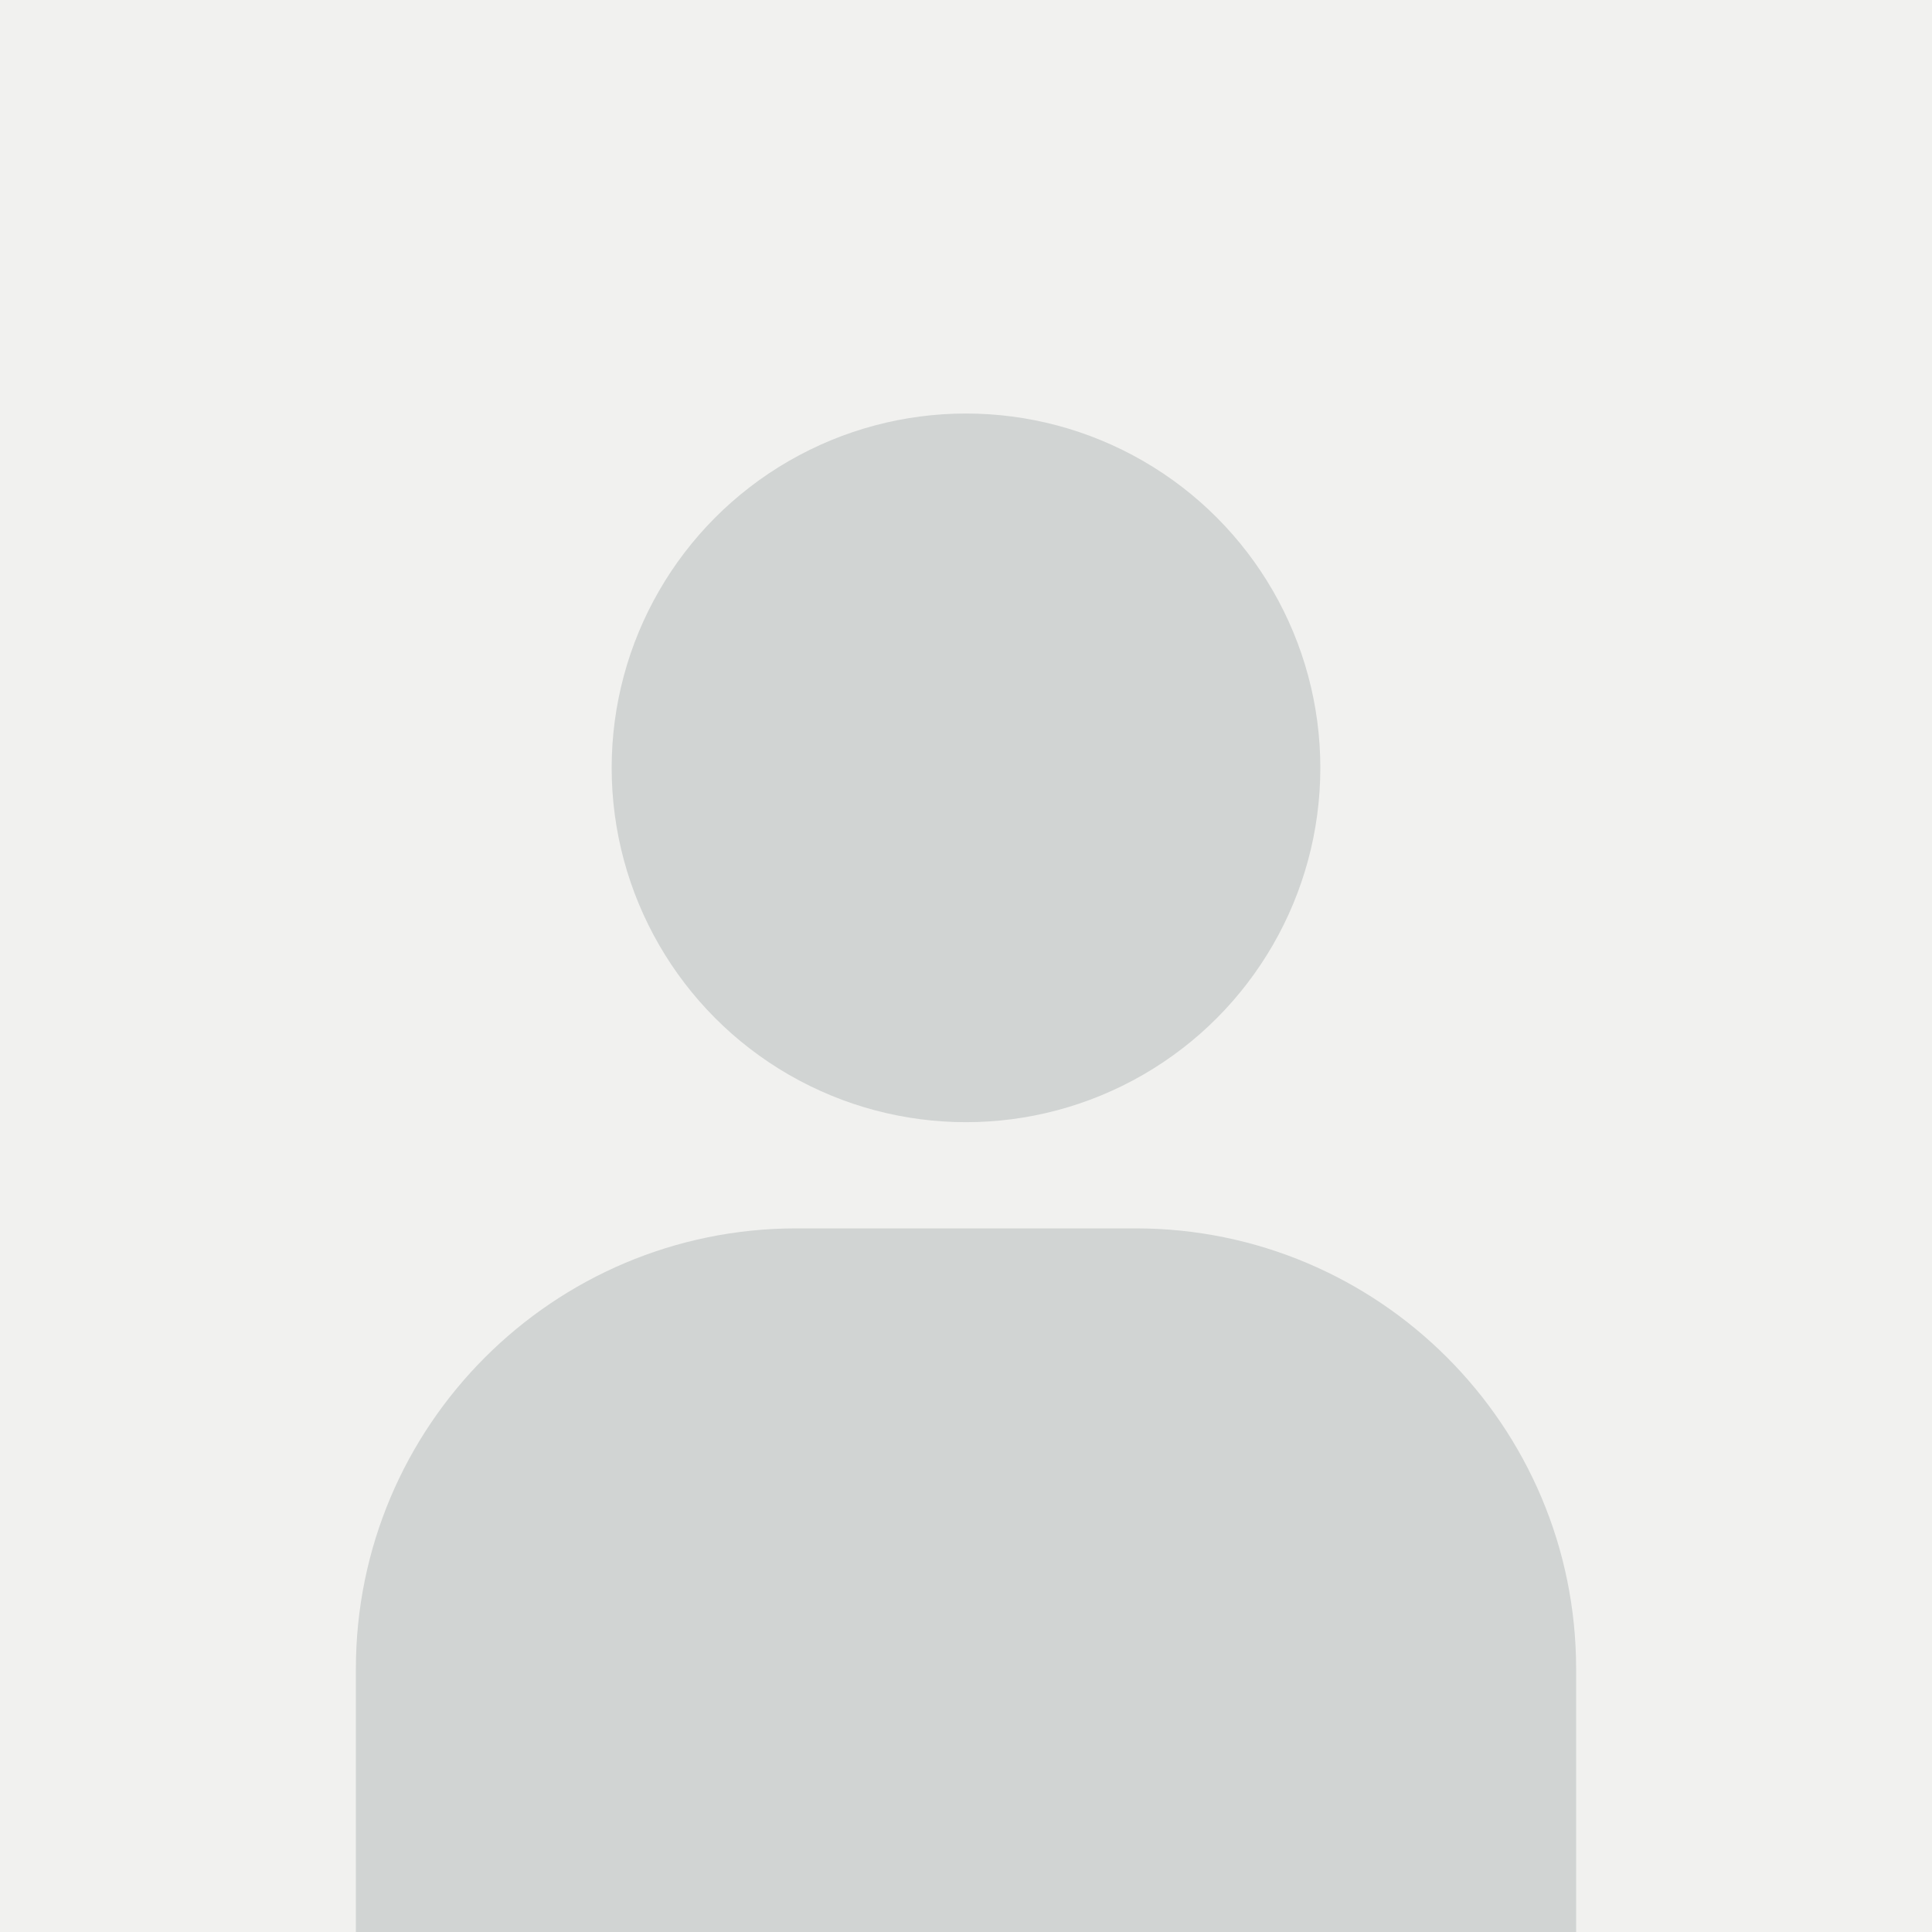
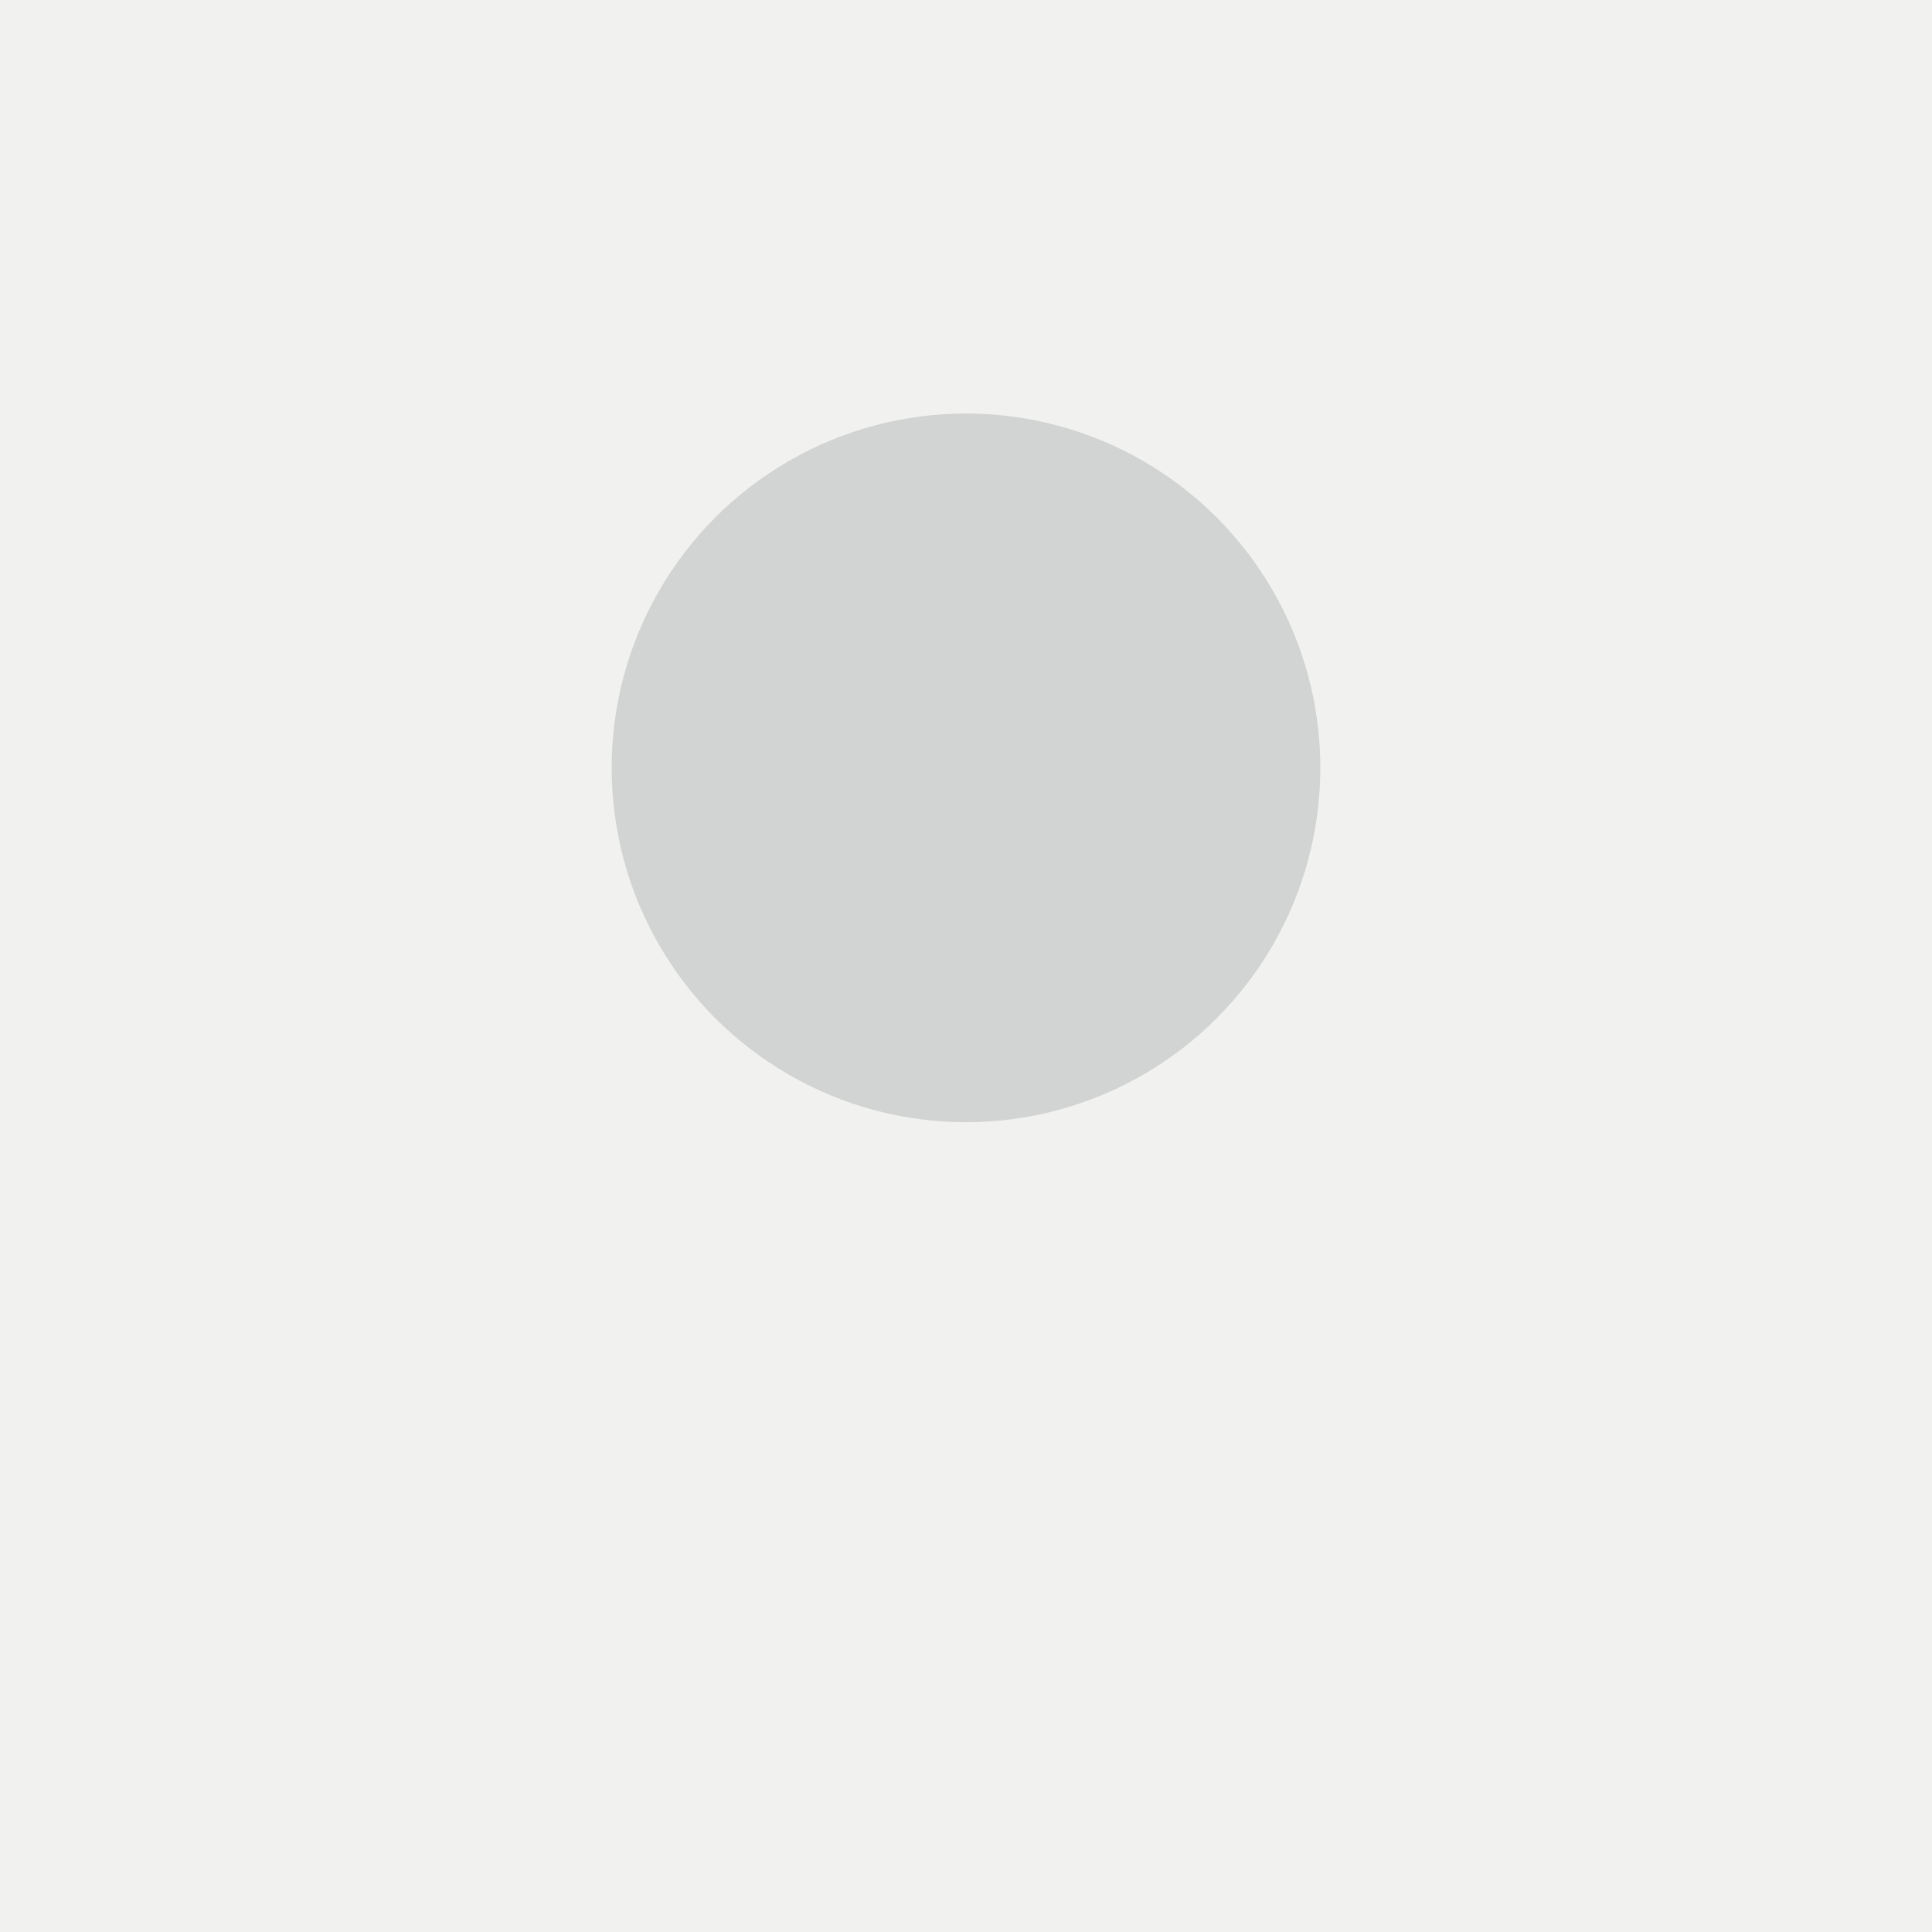
<svg xmlns="http://www.w3.org/2000/svg" id="Layer_2" data-name="Layer 2" viewBox="0 0 250 250">
  <g id="Layer_1-2" data-name="Layer 1">
    <g>
      <rect width="250" height="250" fill="#f1f1ef" />
      <g>
        <circle cx="125" cy="99.36" r="45.85" fill="#d1d4d3" />
-         <path d="M203.95,250v-34.03c0-31.49-25.53-57.02-57.02-57.02h0-43.86c-31.49,0-57.02,25.53-57.02,57.02v34.03h157.9Z" fill="#d1d4d3" />
      </g>
    </g>
  </g>
</svg>